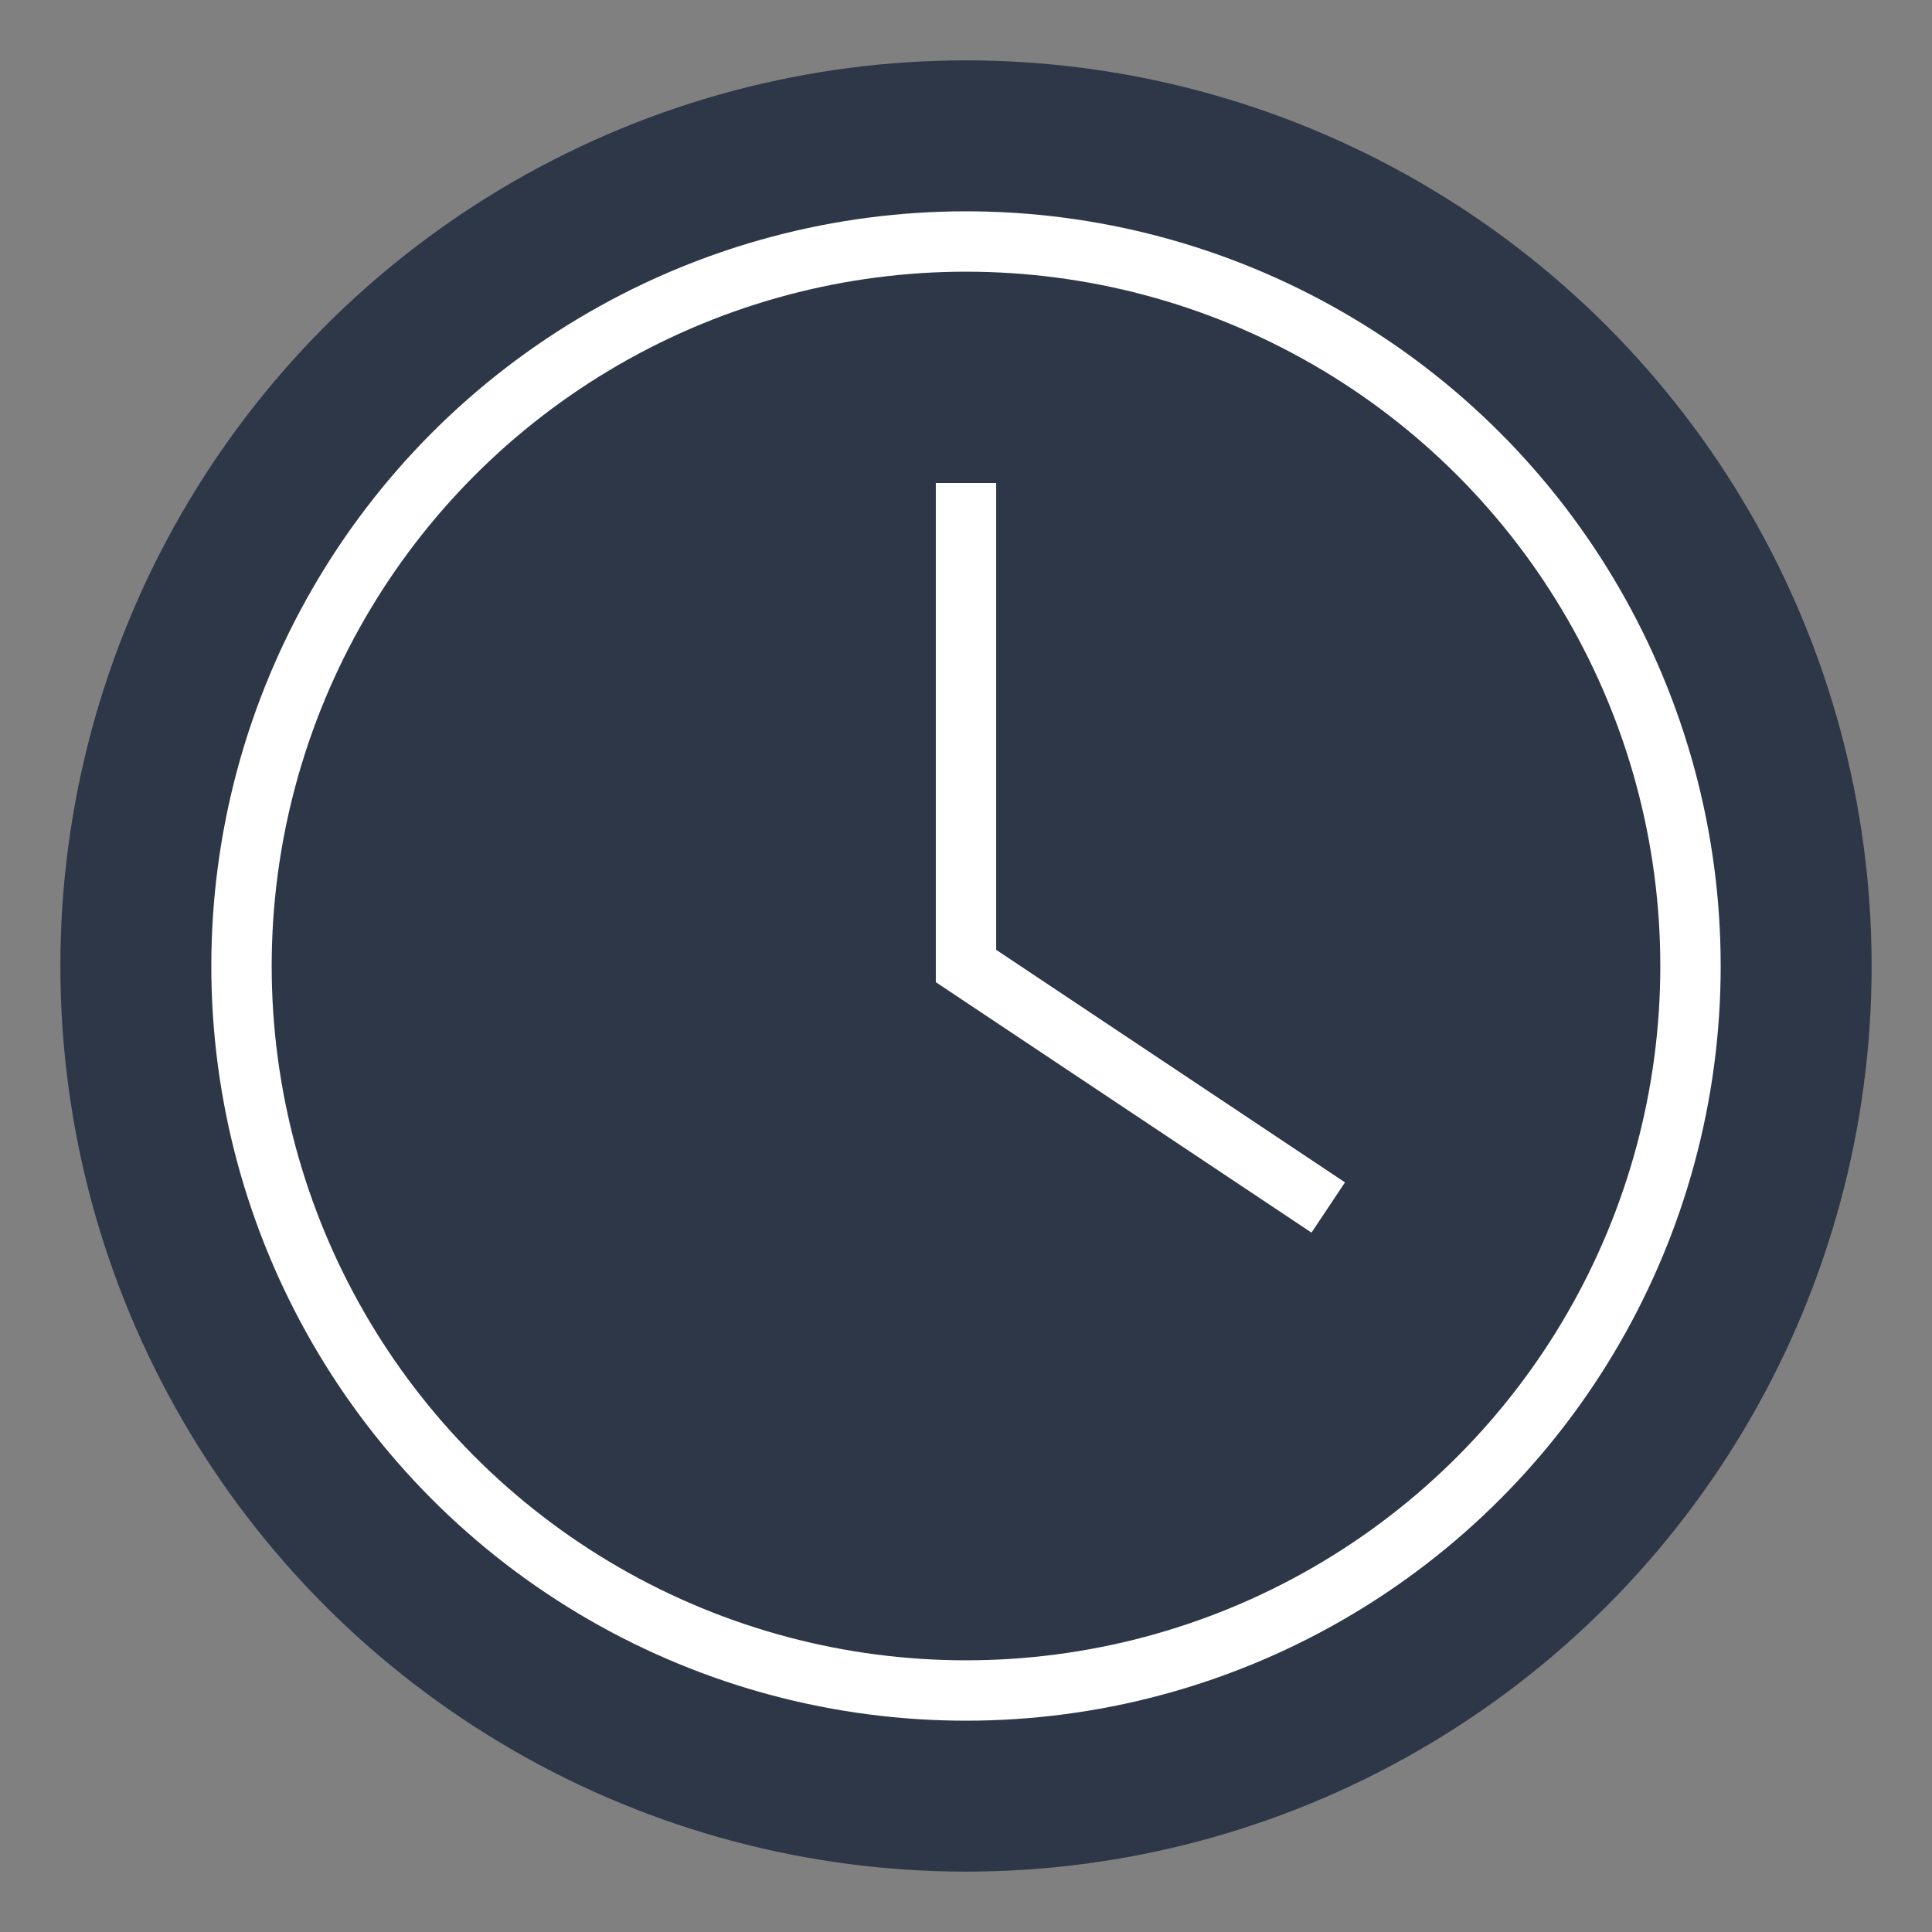
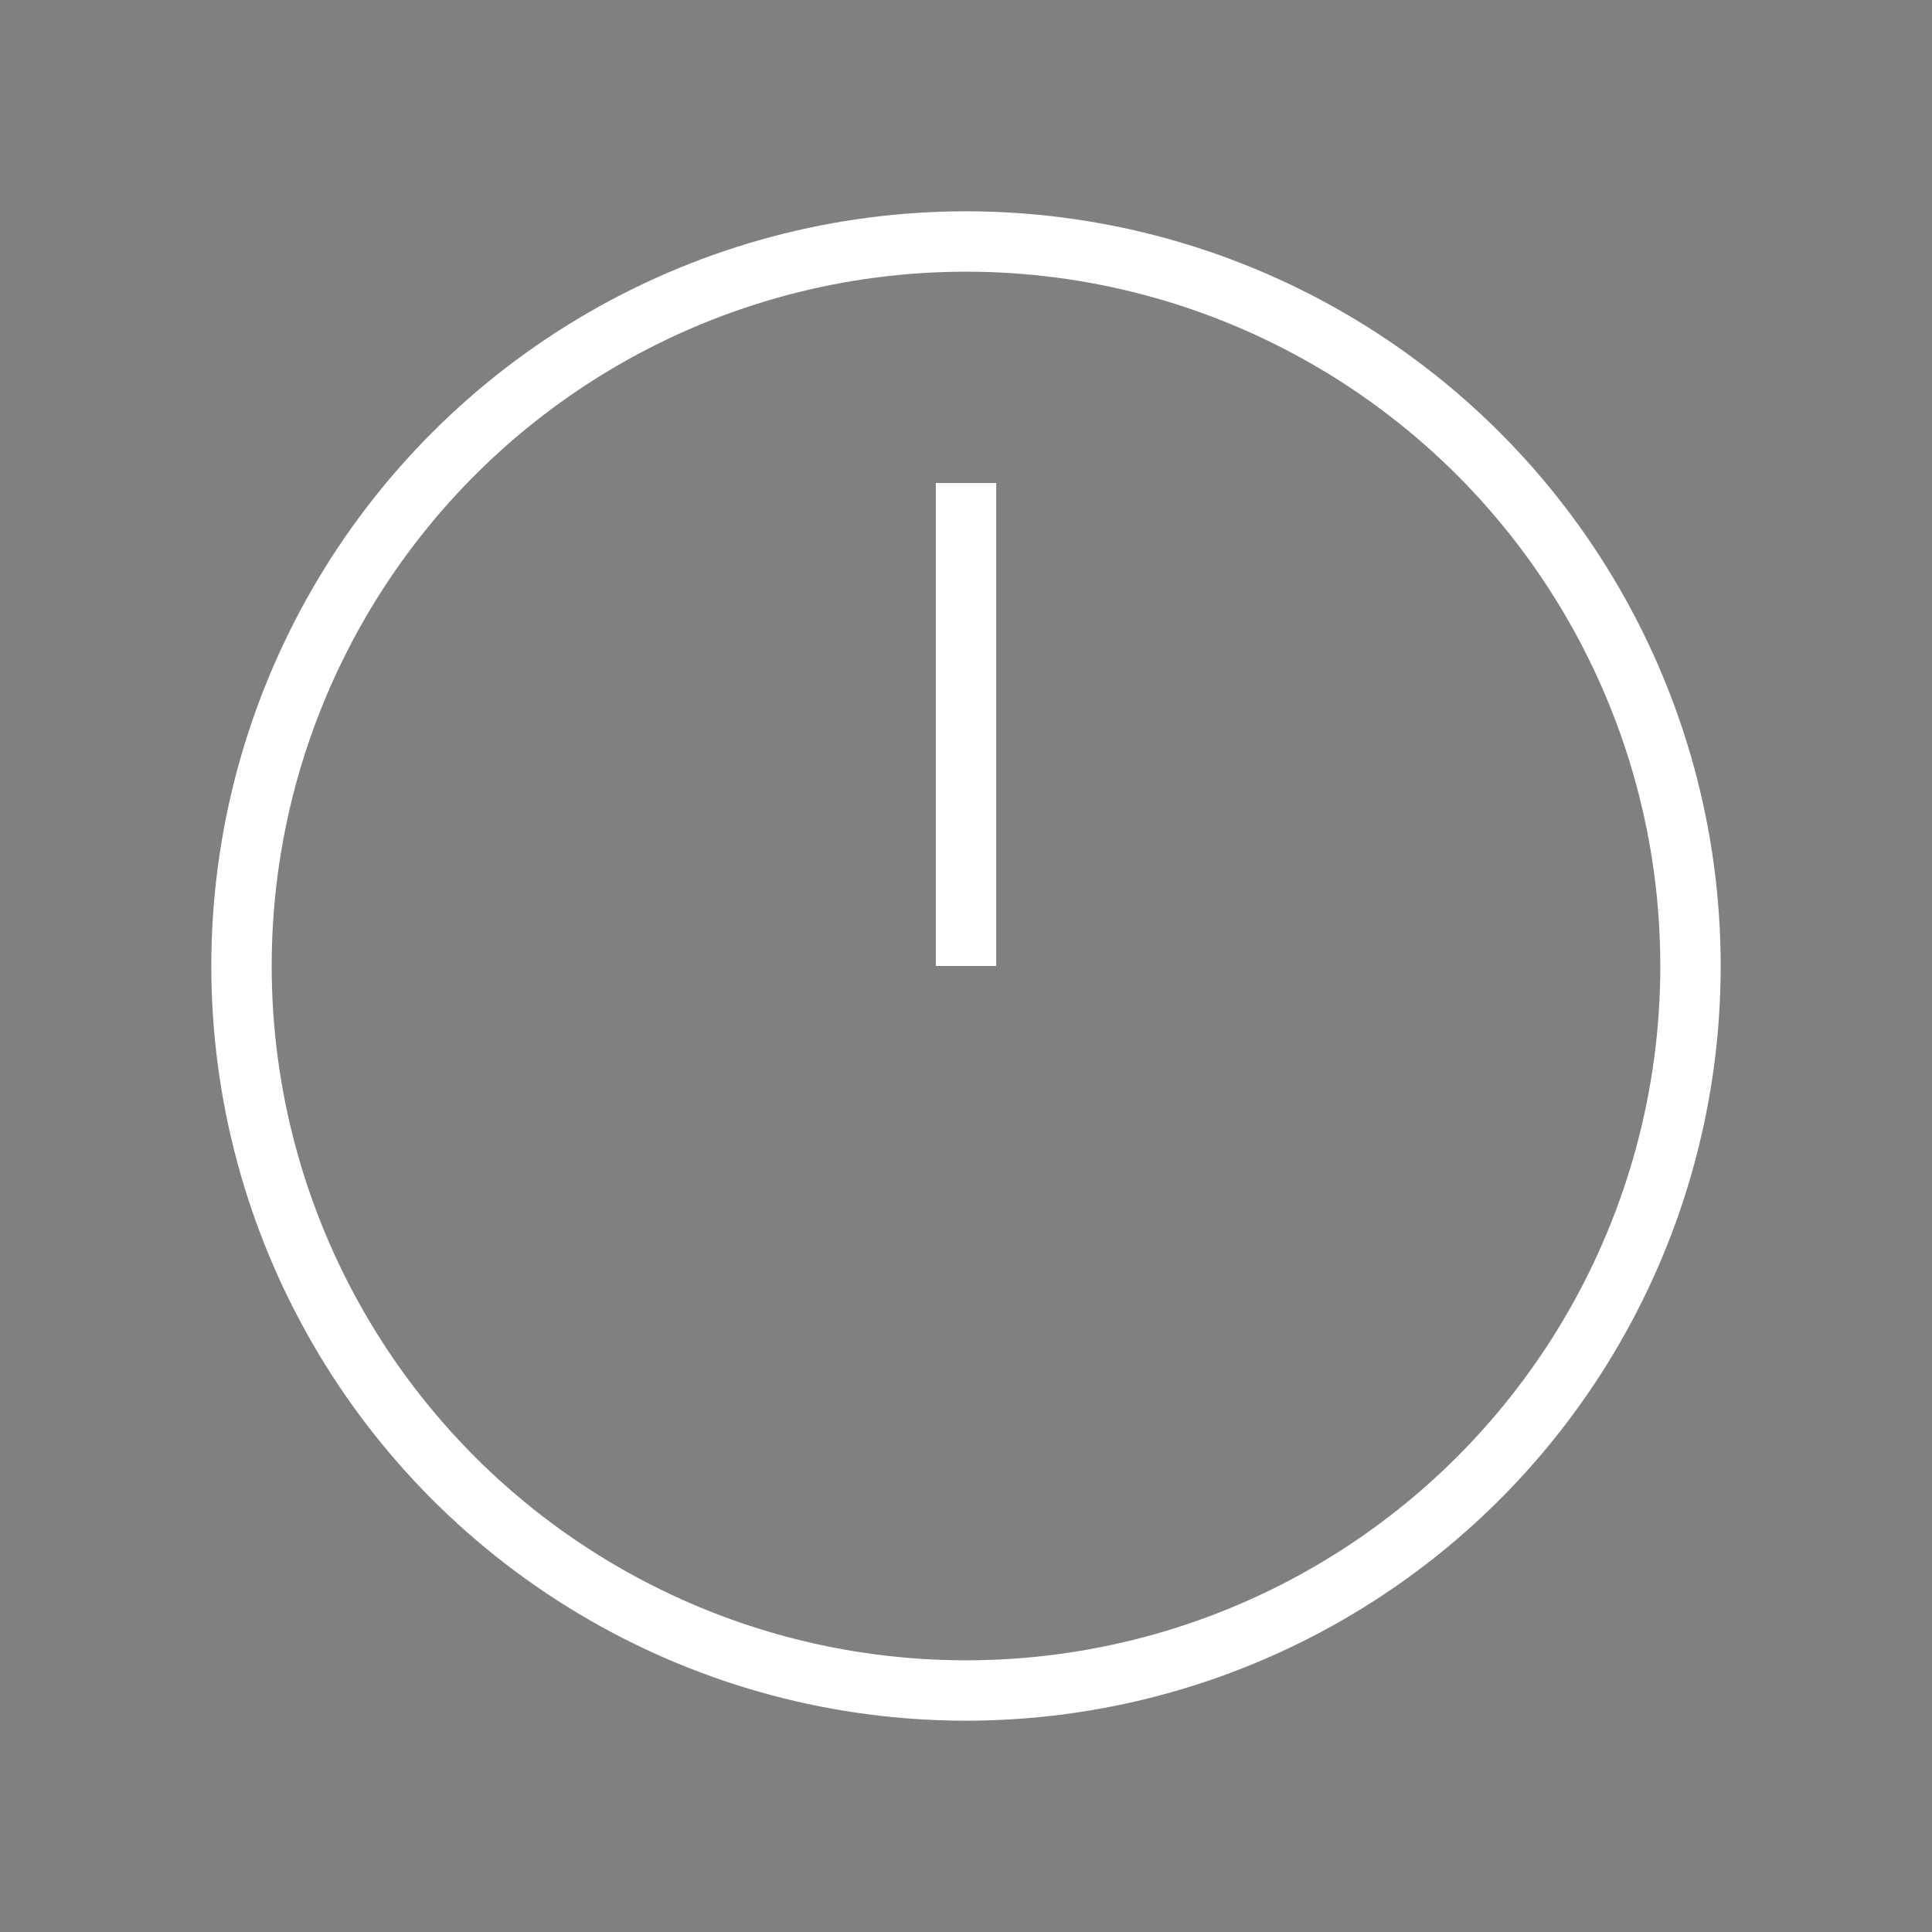
<svg xmlns="http://www.w3.org/2000/svg" width="64" height="64" viewBox="0 0 64 64">
  <rect x="0" y="0" width="64" height="64" fill="#808080" stroke="none" />
-   <circle cx="32" cy="32" r="30" fill="#2d3748" />
  <circle cx="32" cy="32" r="24" fill="none" stroke="white" stroke-width="2" />
-   <path d="M32 16v16l12 8" stroke="white" stroke-width="2" fill="none" />
+   <path d="M32 16v16" stroke="white" stroke-width="2" fill="none" />
</svg>